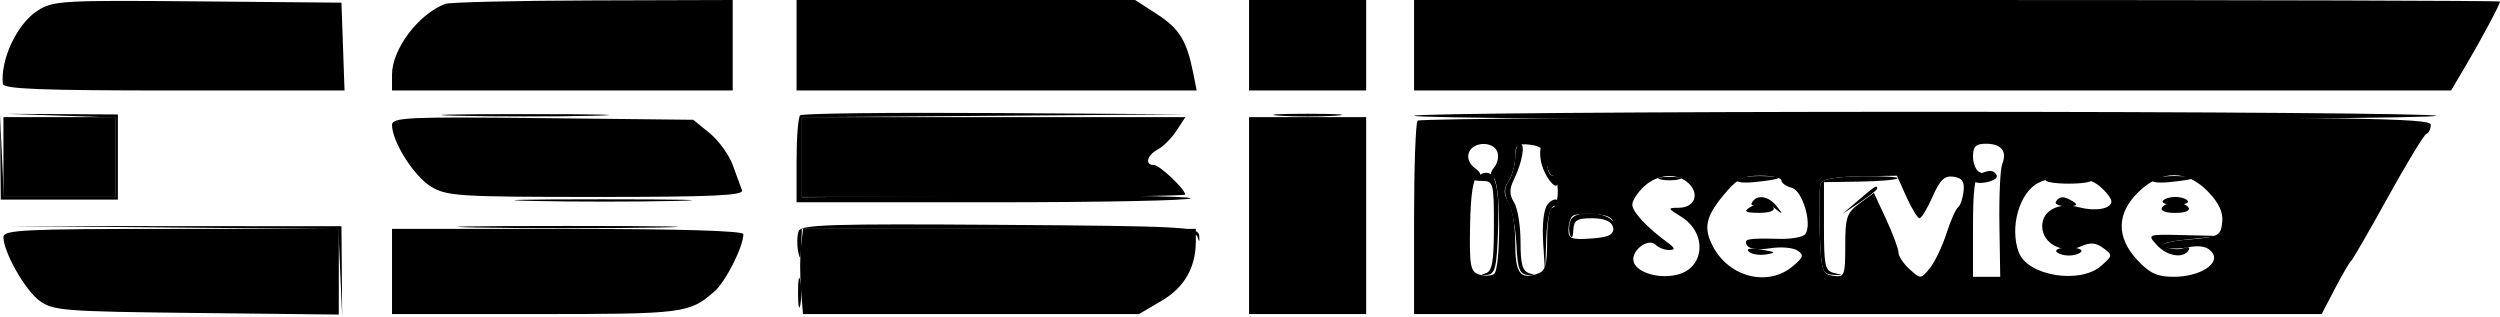
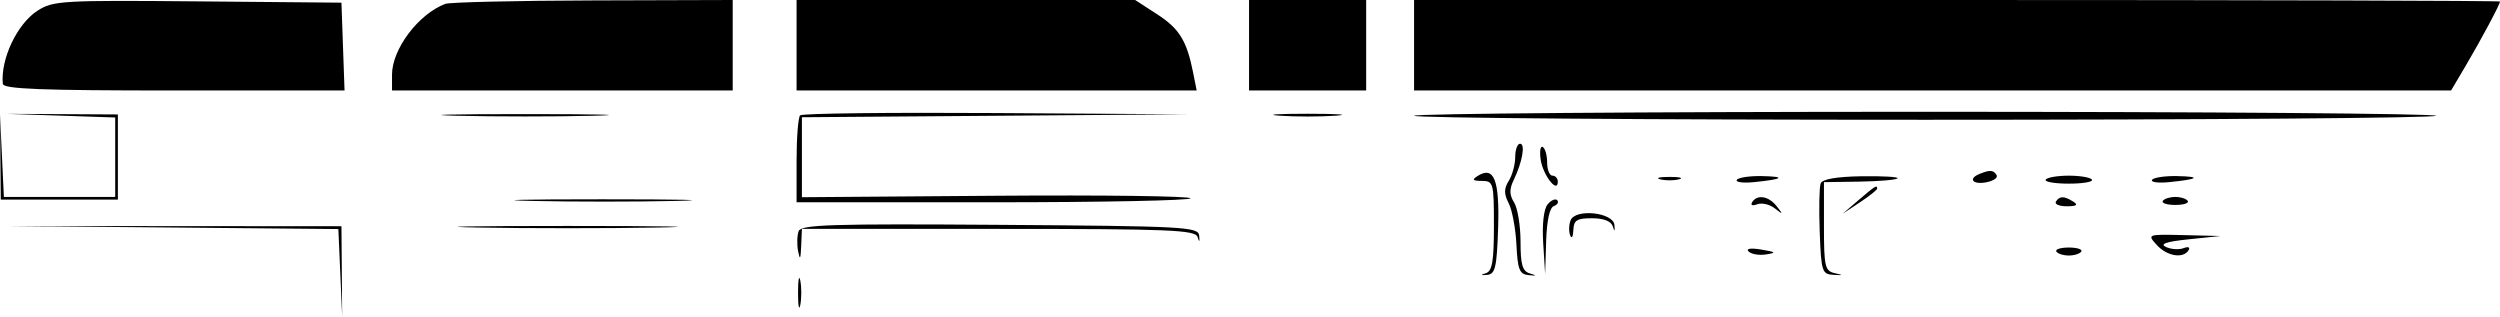
<svg xmlns="http://www.w3.org/2000/svg" xmlns:ns1="http://vectornator.io" height="100%" stroke-miterlimit="10" style="fill-rule:nonzero;clip-rule:evenodd;stroke-linecap:round;stroke-linejoin:round;" version="1.1" viewBox="0 309.645 469.644 59.5" width="100%" xml:space="preserve">
  <defs />
  <clipPath id="ArtboardFrame">
    <rect height="59.5" width="469.644" x="0" y="309.645" />
  </clipPath>
  <g clip-path="url(#ArtboardFrame)" id="Layer" ns1:layerName="Layer">
    <g opacity="1" ns1:layerName="trace-12.svg">
      <path d="M7.045 311.656C3.228 314.113 0.084 320.738 0.526 325.395C0.618 326.367 7.782 326.645 32.684 326.645L64.725 326.645L64.434 318.395L64.144 310.145L37.144 309.903C11.641 309.674 9.972 309.771 7.045 311.656M83.644 310.373C78.592 312.294 73.644 318.874 73.644 323.669L73.644 326.645L105.644 326.645L137.644 326.645L137.644 318.145L137.644 309.645L111.394 309.724C96.957 309.767 84.469 310.06 83.644 310.373M149.644 318.145L149.644 326.645L187.223 326.645L224.803 326.645L224.161 323.395C222.96 317.318 221.571 315.044 217.404 312.343L213.244 309.645L181.444 309.645L149.644 309.645L149.644 318.145M234.644 318.145L234.644 326.645L245.644 326.645L256.644 326.645L256.644 318.145L256.644 309.645L245.644 309.645L234.644 309.645L234.644 318.145M265.644 318.145L265.644 326.645L363.049 326.645L460.454 326.645L463.262 321.895C466.122 317.055 469.644 310.455 469.644 309.934C469.644 309.775 423.744 309.645 367.644 309.645L265.644 309.645L265.644 318.145M11.394 331.372L21.644 331.715L21.644 339.18L21.644 346.645L11.186 346.645L0.728 346.645L0.364 338.895L0 331.145L0.072 339.145L0.144 347.145L11.144 347.145L22.144 347.145L22.144 339.145L22.144 331.145L11.644 331.087L1.144 331.029L11.394 331.372M85.894 331.392C92.907 331.564 104.382 331.564 111.394 331.392C118.407 331.22 112.669 331.08 98.644 331.08C84.619 331.08 78.882 331.22 85.894 331.392M150.311 331.312C149.944 331.678 149.644 335.503 149.644 339.812L149.644 347.645L186.644 347.645C206.994 347.645 223.644 347.307 223.644 346.895C223.645 346.483 207.22 346.268 187.144 346.419L150.644 346.693L150.644 339.182L150.644 331.67L186.894 331.395L223.144 331.119L187.061 330.882C167.215 330.752 150.677 330.945 150.311 331.312M240.394 331.382C243.281 331.584 248.007 331.584 250.894 331.382C253.781 331.18 251.419 331.015 245.644 331.015C239.869 331.015 237.507 331.18 240.394 331.382M265.644 331.395C265.644 331.807 308.844 332.145 361.644 332.145C414.444 332.145 457.644 331.807 457.644 331.395C457.644 330.983 414.444 330.645 361.644 330.645C308.844 330.645 265.644 330.983 265.644 331.395M284.644 339.159C284.644 340.541 284.103 342.538 283.442 343.597C282.514 345.083 282.509 346.048 283.423 347.833C284.074 349.105 284.727 352.616 284.875 355.636C285.103 360.289 285.449 361.157 287.144 361.328C288.702 361.486 288.757 361.416 287.394 361.014C286.005 360.605 285.644 359.376 285.644 355.058C285.644 352.066 285.103 348.752 284.442 347.693C283.541 346.251 283.52 345.189 284.359 343.457C285.992 340.081 286.593 336.645 285.55 336.645C285.052 336.645 284.644 337.776 284.644 339.159M289.434 339.666C289.858 342.555 292.644 346.115 292.644 343.767C292.644 343.15 292.194 342.645 291.644 342.645C291.094 342.645 290.644 341.547 290.644 340.204C290.644 338.861 290.275 337.535 289.825 337.257C289.374 336.978 289.198 338.062 289.434 339.666M277.61 342.687C276.455 343.417 276.622 343.618 278.394 343.63C280.548 343.644 280.644 344.004 280.644 352.072C280.644 358.737 280.326 360.597 279.124 360.97C278.06 361.3 278.135 361.394 279.374 361.282C280.893 361.145 281.185 359.903 281.431 352.537C281.732 343.5 280.667 340.754 277.61 342.687M371.894 342.307C369.66 343.209 370.576 344.381 373.132 343.892C374.501 343.63 375.374 343.018 375.073 342.531C374.481 341.572 373.83 341.526 371.894 342.307M311.894 343.334C312.856 343.586 314.432 343.586 315.394 343.334C316.356 343.083 315.569 342.877 313.644 342.877C311.719 342.877 310.932 343.083 311.894 343.334M326.273 343.436C326.004 343.871 327.44 344.063 329.464 343.864C334.998 343.317 335.657 342.813 330.953 342.724C328.648 342.681 326.542 343.001 326.273 343.436M342.025 344.094C341.766 344.769 341.687 348.882 341.849 353.233C342.126 360.654 342.284 361.153 344.409 361.278C346.294 361.389 346.336 361.335 344.659 360.959C342.837 360.549 342.644 359.711 342.644 352.185L342.644 343.864L349.301 343.764C352.963 343.709 356.187 343.435 356.467 343.155C356.747 342.875 353.718 342.696 349.736 342.757C345.026 342.828 342.331 343.296 342.025 344.094M384.299 343.395C384.044 343.807 385.999 344.145 388.644 344.145C391.289 344.145 393.244 343.807 392.989 343.395C392.735 342.983 390.779 342.645 388.644 342.645C386.509 342.645 384.553 342.983 384.299 343.395M404.273 343.436C404.004 343.871 405.44 344.063 407.464 343.864C412.998 343.317 413.657 342.813 408.953 342.724C406.648 342.681 404.542 343.001 404.273 343.436M349.144 347.233L346.144 349.81L349.394 347.66C351.182 346.477 352.644 345.314 352.644 345.077C352.644 344.328 352.221 344.589 349.144 347.233M99.954 347.393C107.549 347.563 119.699 347.563 126.954 347.392C134.208 347.221 127.994 347.082 113.144 347.083C98.294 347.083 92.358 347.223 99.954 347.393M290.734 348.036C290.002 348.918 289.68 351.738 289.902 355.311L290.266 361.145L290.455 354.978C290.574 351.098 291.107 348.646 291.894 348.365C292.582 348.12 292.871 347.621 292.537 347.258C292.202 346.894 291.391 347.245 290.734 348.036M329.151 347.634C328.8 348.202 329.205 348.367 330.105 348.022C330.965 347.691 332.451 348.034 333.407 348.783C334.978 350.015 335.013 349.978 333.772 348.395C332.255 346.461 330.095 346.106 329.151 347.634M386.221 347.52C385.924 348.001 386.845 348.395 388.269 348.395C390.098 348.395 390.46 348.143 389.501 347.535C387.761 346.433 386.895 346.429 386.221 347.52M406.299 347.395C406.044 347.807 407.099 348.145 408.644 348.145C410.189 348.145 411.244 347.807 410.989 347.395C410.735 346.983 409.679 346.645 408.644 346.645C407.609 346.645 406.553 346.983 406.299 347.395M295.042 351.051C294.719 351.891 294.687 353.156 294.971 353.862C295.254 354.568 295.522 354.133 295.565 352.895C295.631 351.015 296.207 350.645 299.071 350.645C301.263 350.645 302.667 351.193 302.969 352.165C303.3 353.231 303.394 353.157 303.284 351.915C303.073 349.529 295.914 348.779 295.042 351.051M32.603 352.387L63.564 352.673L63.922 360.909L64.281 369.145L64.213 360.645L64.144 352.145L32.894 352.123L1.643 352.102L32.603 352.387M89.894 352.393C99.107 352.558 114.181 352.558 123.394 352.393C132.607 352.228 125.069 352.093 106.644 352.093C88.219 352.093 80.681 352.228 89.894 352.393M150.038 353.06C149.734 353.852 149.685 355.545 149.929 356.822C150.266 358.591 150.404 358.369 150.508 355.895L150.644 352.645L187.571 352.645C219.733 352.645 224.558 352.841 224.969 354.165C225.299 355.227 225.392 355.152 225.279 353.915C225.128 352.261 222.664 352.128 187.854 351.883C156.18 351.66 150.508 351.837 150.038 353.06M405.144 355.645C407.071 357.775 410.127 358.291 411.137 356.656C411.487 356.09 411.086 355.922 410.196 356.263C409.342 356.591 407.856 356.491 406.894 356.042C405.669 355.47 406.943 355.039 411.144 354.603L417.144 353.981L410.239 353.813C403.393 353.646 403.35 353.662 405.144 355.645M328.497 356.898C329.001 357.402 330.478 357.647 331.779 357.442C333.78 357.127 333.64 356.987 330.863 356.526C328.875 356.197 327.942 356.343 328.497 356.898M386.299 356.895C386.553 357.308 387.609 357.645 388.644 357.645C389.679 357.645 390.735 357.308 390.989 356.895C391.244 356.483 390.189 356.145 388.644 356.145C387.099 356.145 386.044 356.483 386.299 356.895M149.916 364.645C149.916 367.12 150.111 368.133 150.35 366.895C150.588 365.657 150.588 363.633 150.35 362.395C150.111 361.157 149.916 362.17 149.916 364.645" fill="#000000" fill-rule="evenodd" opacity="1" stroke="none" ns1:layerName="path" />
-       <path d="M0.644 339.145L0.644 346.645L11.144 346.645L21.644 346.645L21.644 339.145L21.644 331.645L11.144 331.645L0.644 331.645L0.644 339.145M73.644 333.128C73.644 336.221 77.762 342.746 80.934 344.68C83.917 346.499 86.112 346.638 112.001 346.641C133.869 346.644 139.758 346.376 139.392 345.395C139.136 344.708 138.352 342.57 137.649 340.645C136.947 338.72 134.99 336.02 133.3 334.645L130.228 332.145L101.936 331.838C76.563 331.562 73.644 331.696 73.644 333.128M150.644 339.145L150.644 346.645L186.644 346.645C206.444 346.645 222.644 346.443 222.644 346.197C222.644 345.197 217.835 340.645 216.779 340.645C214.999 340.645 215.45 338.819 217.502 337.721C218.524 337.174 220.11 335.583 221.025 334.186L222.69 331.645L186.667 331.645L150.644 331.645L150.644 339.145M234.644 350.145L234.644 368.645L245.644 368.645L256.644 368.645L256.644 350.145L256.644 331.645L245.644 331.645L234.644 331.645L234.644 350.145M266.311 332.312C265.944 332.678 265.644 341.003 265.644 350.812L265.644 368.645L350.896 368.645L436.147 368.645L438.621 363.895C439.982 361.282 441.357 358.92 441.678 358.645C441.998 358.37 445.119 352.97 448.613 346.645C452.107 340.32 455.344 334.995 455.805 334.812C456.266 334.628 456.644 333.841 456.644 333.062C456.644 331.849 442.961 331.645 361.811 331.645C309.652 331.645 266.677 331.945 266.311 332.312M275.95 338.29C275.573 339.274 276.008 340.438 277.035 341.189C278.199 342.04 278.362 342.572 277.542 342.846C276.74 343.113 276.279 346.167 276.168 351.936C276.022 359.532 276.228 360.696 277.813 361.199C278.81 361.515 280.08 361.493 280.635 361.151C281.982 360.318 281.946 343.95 280.595 343.115C279.877 342.671 279.913 342.026 280.707 341.069C281.346 340.3 281.607 338.99 281.287 338.158C280.51 336.133 276.742 336.226 275.95 338.29M284.644 339.092C284.644 340.511 284.086 342.566 283.403 343.659C282.416 345.24 282.416 346.05 283.403 347.631C284.086 348.724 284.644 352.072 284.644 355.072C284.644 360.891 285.476 362.15 288.653 361.142C290.346 360.605 290.644 359.623 290.644 354.578C290.644 351.289 291.09 348.645 291.644 348.645C292.194 348.645 292.644 347.295 292.644 345.645C292.644 343.995 292.224 342.645 291.71 342.645C291.197 342.645 290.634 341.407 290.46 339.895C290.212 337.735 289.554 337.077 287.394 336.829C285.023 336.556 284.644 336.868 284.644 339.092M370.644 339.062C370.644 340.391 371.207 341.705 371.894 341.983C372.894 342.386 372.894 342.503 371.894 342.566C370.987 342.623 370.644 345.254 370.644 352.145L370.644 361.645L373.201 361.645L375.758 361.645L375.605 351.895C375.52 346.532 375.76 341.379 376.136 340.443C377.093 338.064 375.953 336.645 373.085 336.645C371.17 336.645 370.644 337.166 370.644 339.062M308.833 344.684C307.629 345.805 306.644 347.333 306.644 348.079C306.644 349.424 309.3 352.3 313.144 355.116C314.699 356.255 314.799 356.588 313.594 356.613C312.742 356.631 311.592 356.193 311.04 355.641C309.566 354.167 306.157 356.934 306.939 358.971C307.697 360.946 311.777 362.079 315.115 361.242C320.295 359.942 320.727 353.402 315.835 350.367C313.22 348.746 313.209 348.697 315.425 348.672C318.292 348.638 319.323 346.181 317.313 344.171C315.183 342.042 311.425 342.269 308.833 344.684M323.717 346.373C320.411 350.384 319.982 352.527 321.801 355.961C324.876 361.765 332.138 363.561 336.783 359.665C338.795 357.979 338.922 357.539 337.644 356.697C336.819 356.153 334.513 355.968 332.52 356.284C330.34 356.631 328.622 356.419 328.211 355.753C327.45 354.522 328.233 354.364 334.342 354.517C336.651 354.574 338.834 354.147 339.191 353.568C340.441 351.547 338.597 345.446 336.578 344.917C335.514 344.639 334.644 344.014 334.644 343.528C334.644 343.043 332.877 342.645 330.717 342.645C327.399 342.645 326.313 343.224 323.717 346.373M342.025 344.094C341.766 344.769 341.687 348.882 341.849 353.233C342.123 360.572 342.307 361.168 344.394 361.465C346.512 361.765 346.644 361.434 346.644 355.798C346.644 350.45 346.931 349.603 349.338 347.85L352.031 345.887L354.338 350.866C355.606 353.603 356.644 356.404 356.644 357.089C356.644 357.774 357.587 359.188 358.739 360.231C360.8 362.097 360.863 362.093 362.531 360.033C363.464 358.881 364.865 355.96 365.644 353.542C366.423 351.123 367.405 348.9 367.827 348.601C368.249 348.302 368.718 346.954 368.869 345.605C369.077 343.748 368.62 343.076 366.991 342.841C365.309 342.599 364.448 343.418 363.049 346.588C362.065 348.819 360.964 350.645 360.603 350.645C360.243 350.645 359.137 348.848 358.147 346.651L356.345 342.656L349.421 342.762C344.957 342.83 342.329 343.303 342.025 344.094M382.959 343.977C379.335 345.779 377.467 352.414 379.265 357.1C380.94 361.464 390.698 363.067 394.661 359.63C396.906 357.683 396.921 357.568 395.111 356.244C393.711 355.221 392.655 355.139 390.94 355.92C387.559 357.46 383.644 355.429 383.644 352.134C383.644 349.144 386.771 347.56 390.635 348.594C393.687 349.41 396.644 348.863 396.644 347.482C396.644 346.923 395.632 345.621 394.394 344.589C391.916 342.521 386.472 342.23 382.959 343.977M401.792 345.654C397.591 349.668 397.504 354.213 401.545 358.539C403.826 360.98 405.276 361.645 408.323 361.645C413.348 361.645 417.266 359.099 415.506 356.978C414.641 355.936 413.277 355.679 410.941 356.117C409.109 356.461 407.055 356.383 406.377 355.944C405.655 355.476 407.631 354.938 411.144 354.645C416.77 354.176 417.163 353.977 417.455 351.45C417.673 349.559 416.895 347.843 414.847 345.7C410.858 341.526 406.129 341.509 401.792 345.654M328.644 348.645C327.509 349.379 327.949 349.618 330.453 349.63C332.408 349.639 333.509 349.236 333.144 348.645C332.368 347.389 330.588 347.389 328.644 348.645M406.144 348.645C405.782 349.23 406.82 349.645 408.644 349.645C410.468 349.645 411.506 349.23 411.144 348.645C410.804 348.095 409.679 347.645 408.644 347.645C407.609 347.645 406.484 348.095 406.144 348.645M295.358 350.264C294.965 350.657 294.644 351.829 294.644 352.869C294.644 354.475 295.284 354.714 298.894 354.452C302.375 354.201 303.144 353.783 303.144 352.145C303.144 350.578 302.378 350.081 299.608 349.847C297.664 349.684 295.751 349.871 295.358 350.264M0.644 354.156C0.644 356.976 4.694 364.136 7.425 366.145C9.958 368.008 11.977 368.165 36.894 368.441L63.644 368.737L63.644 360.691L63.644 352.645L32.144 352.645C4.71 352.645 0.644 352.84 0.644 354.156M73.644 360.645L73.644 368.645L100.71 368.645C128.46 368.645 129.476 368.517 134.174 364.432C136.325 362.561 139.644 356.005 139.644 353.625C139.644 353.005 127.523 352.645 106.644 352.645L73.644 352.645L73.644 360.645M150.479 355.931C150.268 357.738 150.264 361.338 150.47 363.931L150.845 368.645L182.407 368.645L213.968 368.645L218.202 366.164C222.479 363.658 224.644 359.904 224.644 354.996L224.644 352.645L187.753 352.645L150.863 352.645L150.479 355.931" fill="#000000" fill-rule="evenodd" opacity="1" stroke="none" ns1:layerName="path" />
    </g>
  </g>
</svg>